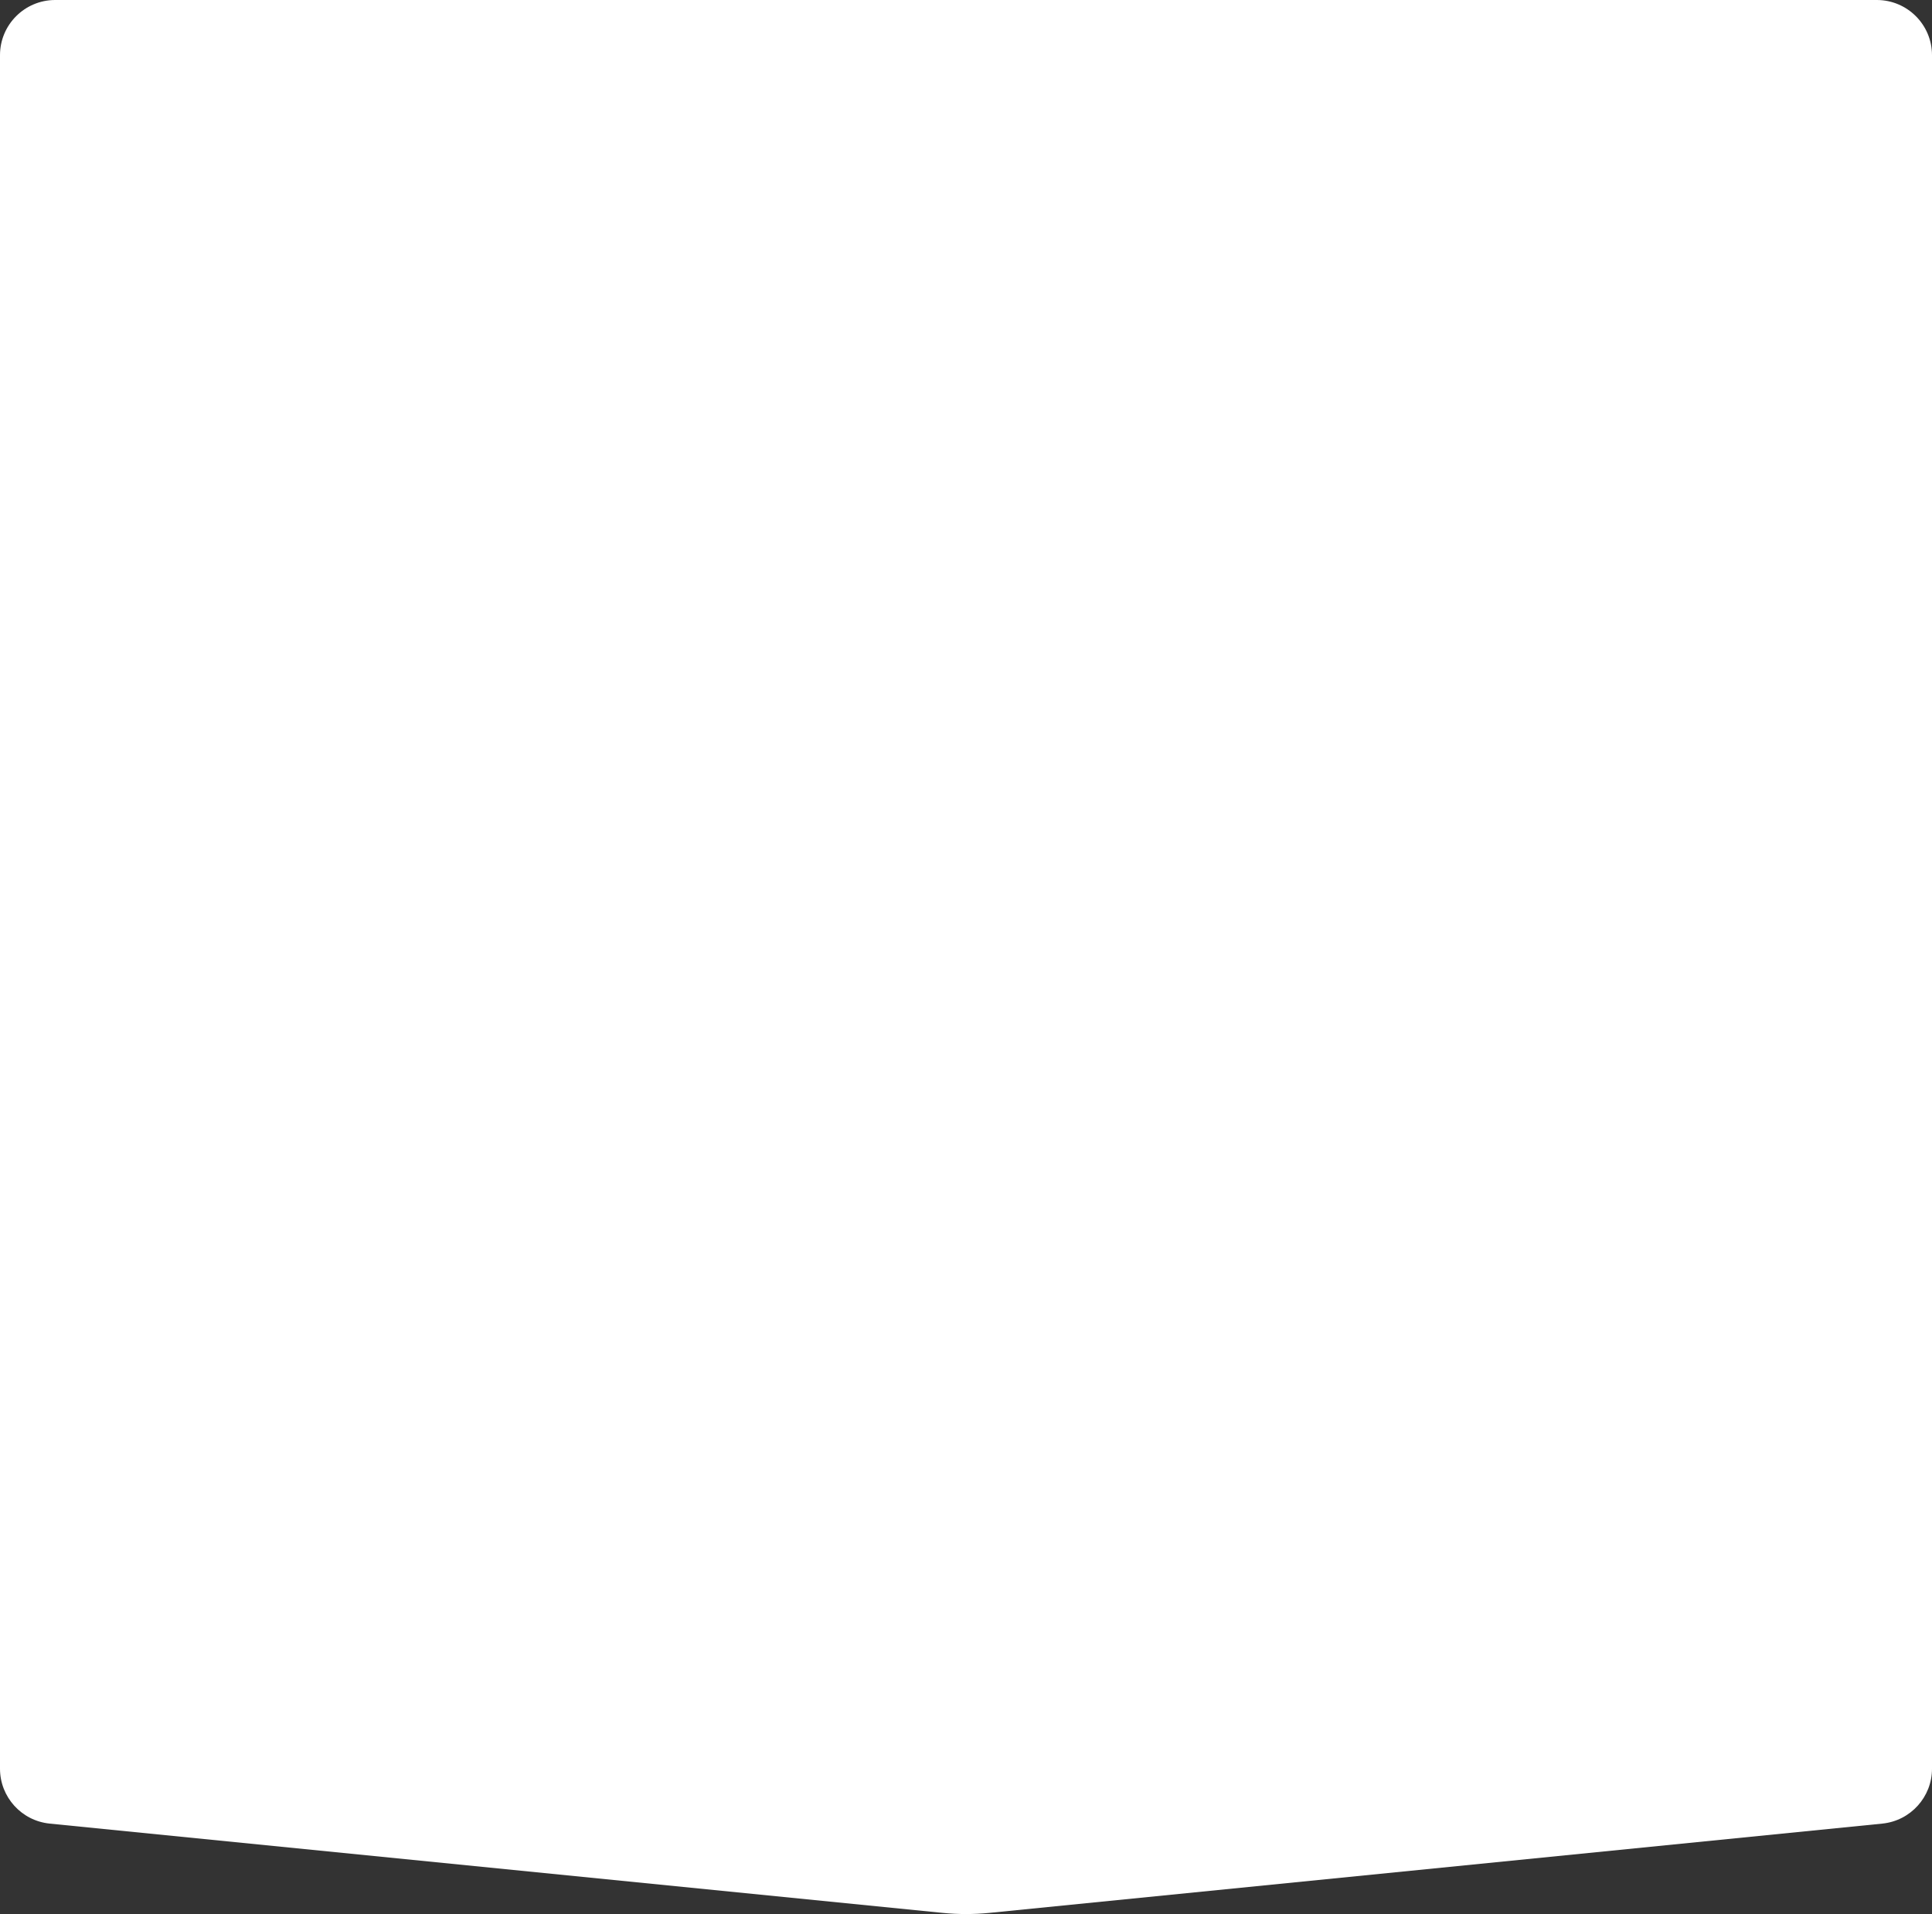
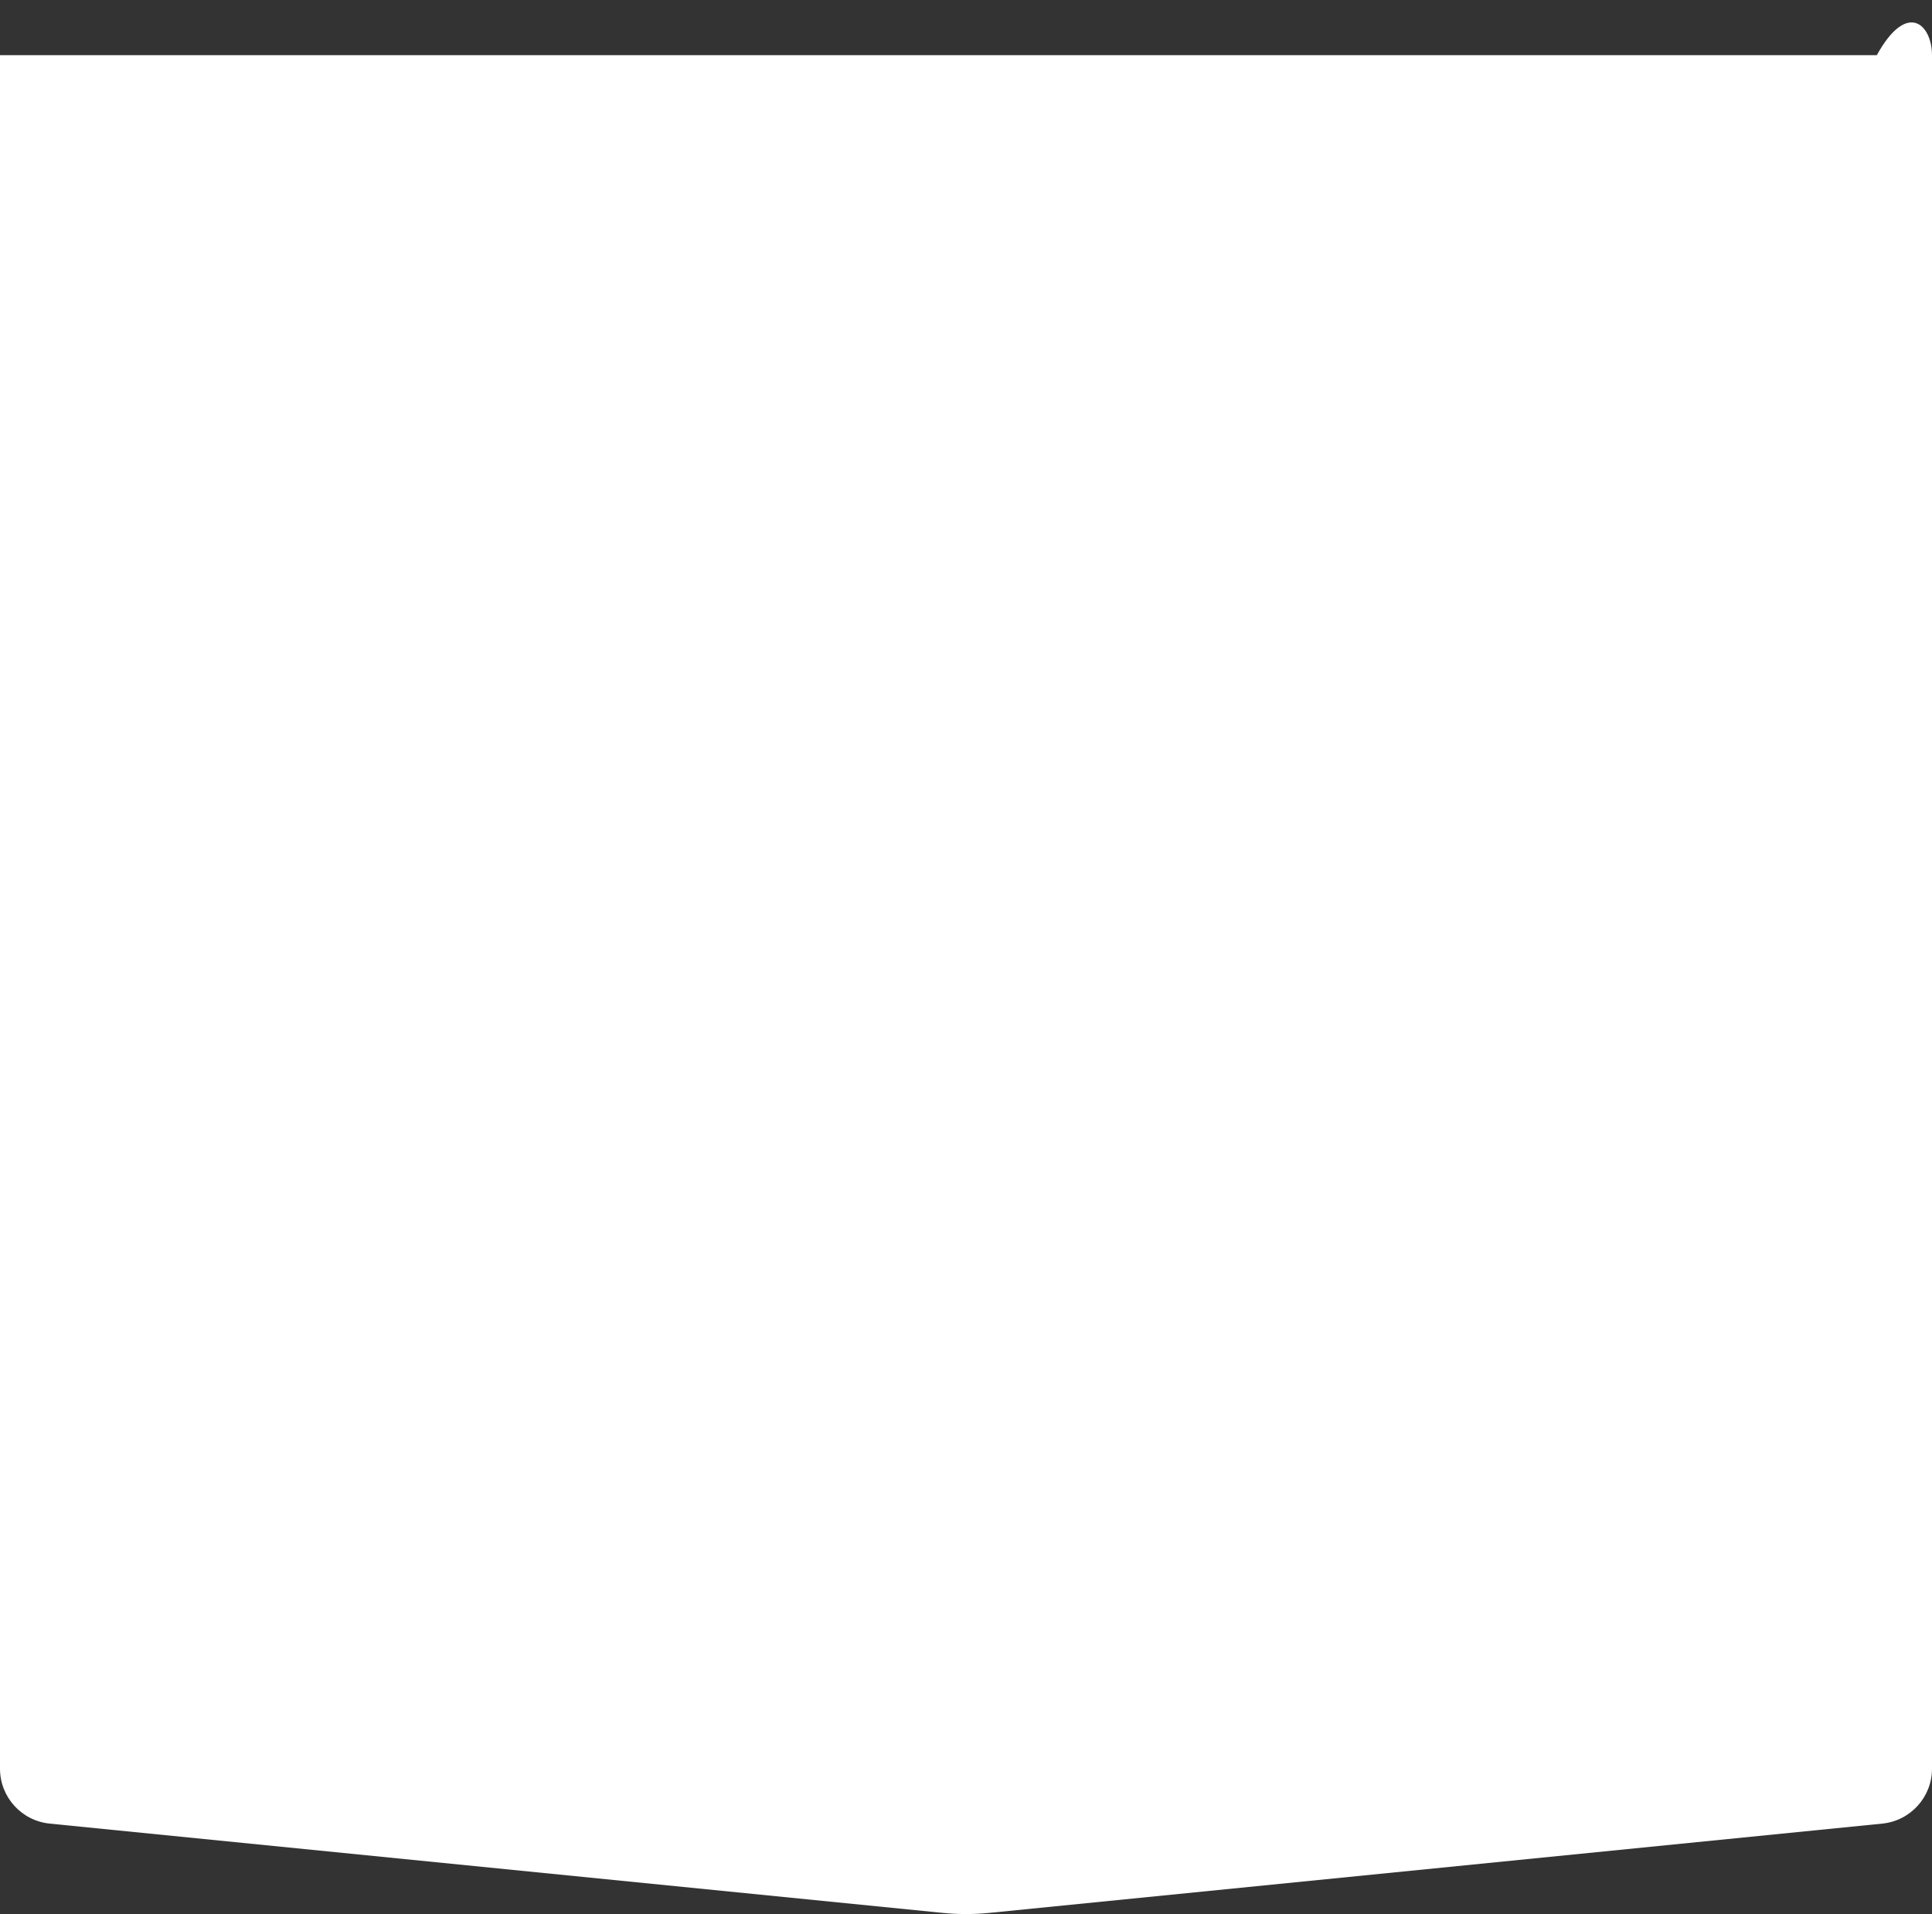
<svg xmlns="http://www.w3.org/2000/svg" width="5600" height="5549" viewBox="0 0 5600 5549" fill="none">
  <rect x="0" y="0" width="5600" height="5549" fill="#333333" stroke="none" />
-   <path d="M0 160C0 71.635 71.634 0 160 0H5440C5528.37 0 5600 71.634 5600 160V5127.2C5600 5209.4 5537.71 5278.23 5455.92 5286.41L2867.66 5545.23C2822.67 5549.73 2777.33 5549.73 2732.34 5545.23L144.079 5286.41C62.287 5278.23 0 5209.4 0 5127.2V160Z" fill="white" />
+   <path d="M0 160H5440C5528.37 0 5600 71.634 5600 160V5127.2C5600 5209.4 5537.71 5278.23 5455.92 5286.41L2867.66 5545.23C2822.67 5549.73 2777.33 5549.73 2732.34 5545.23L144.079 5286.41C62.287 5278.23 0 5209.4 0 5127.2V160Z" fill="white" />
</svg>